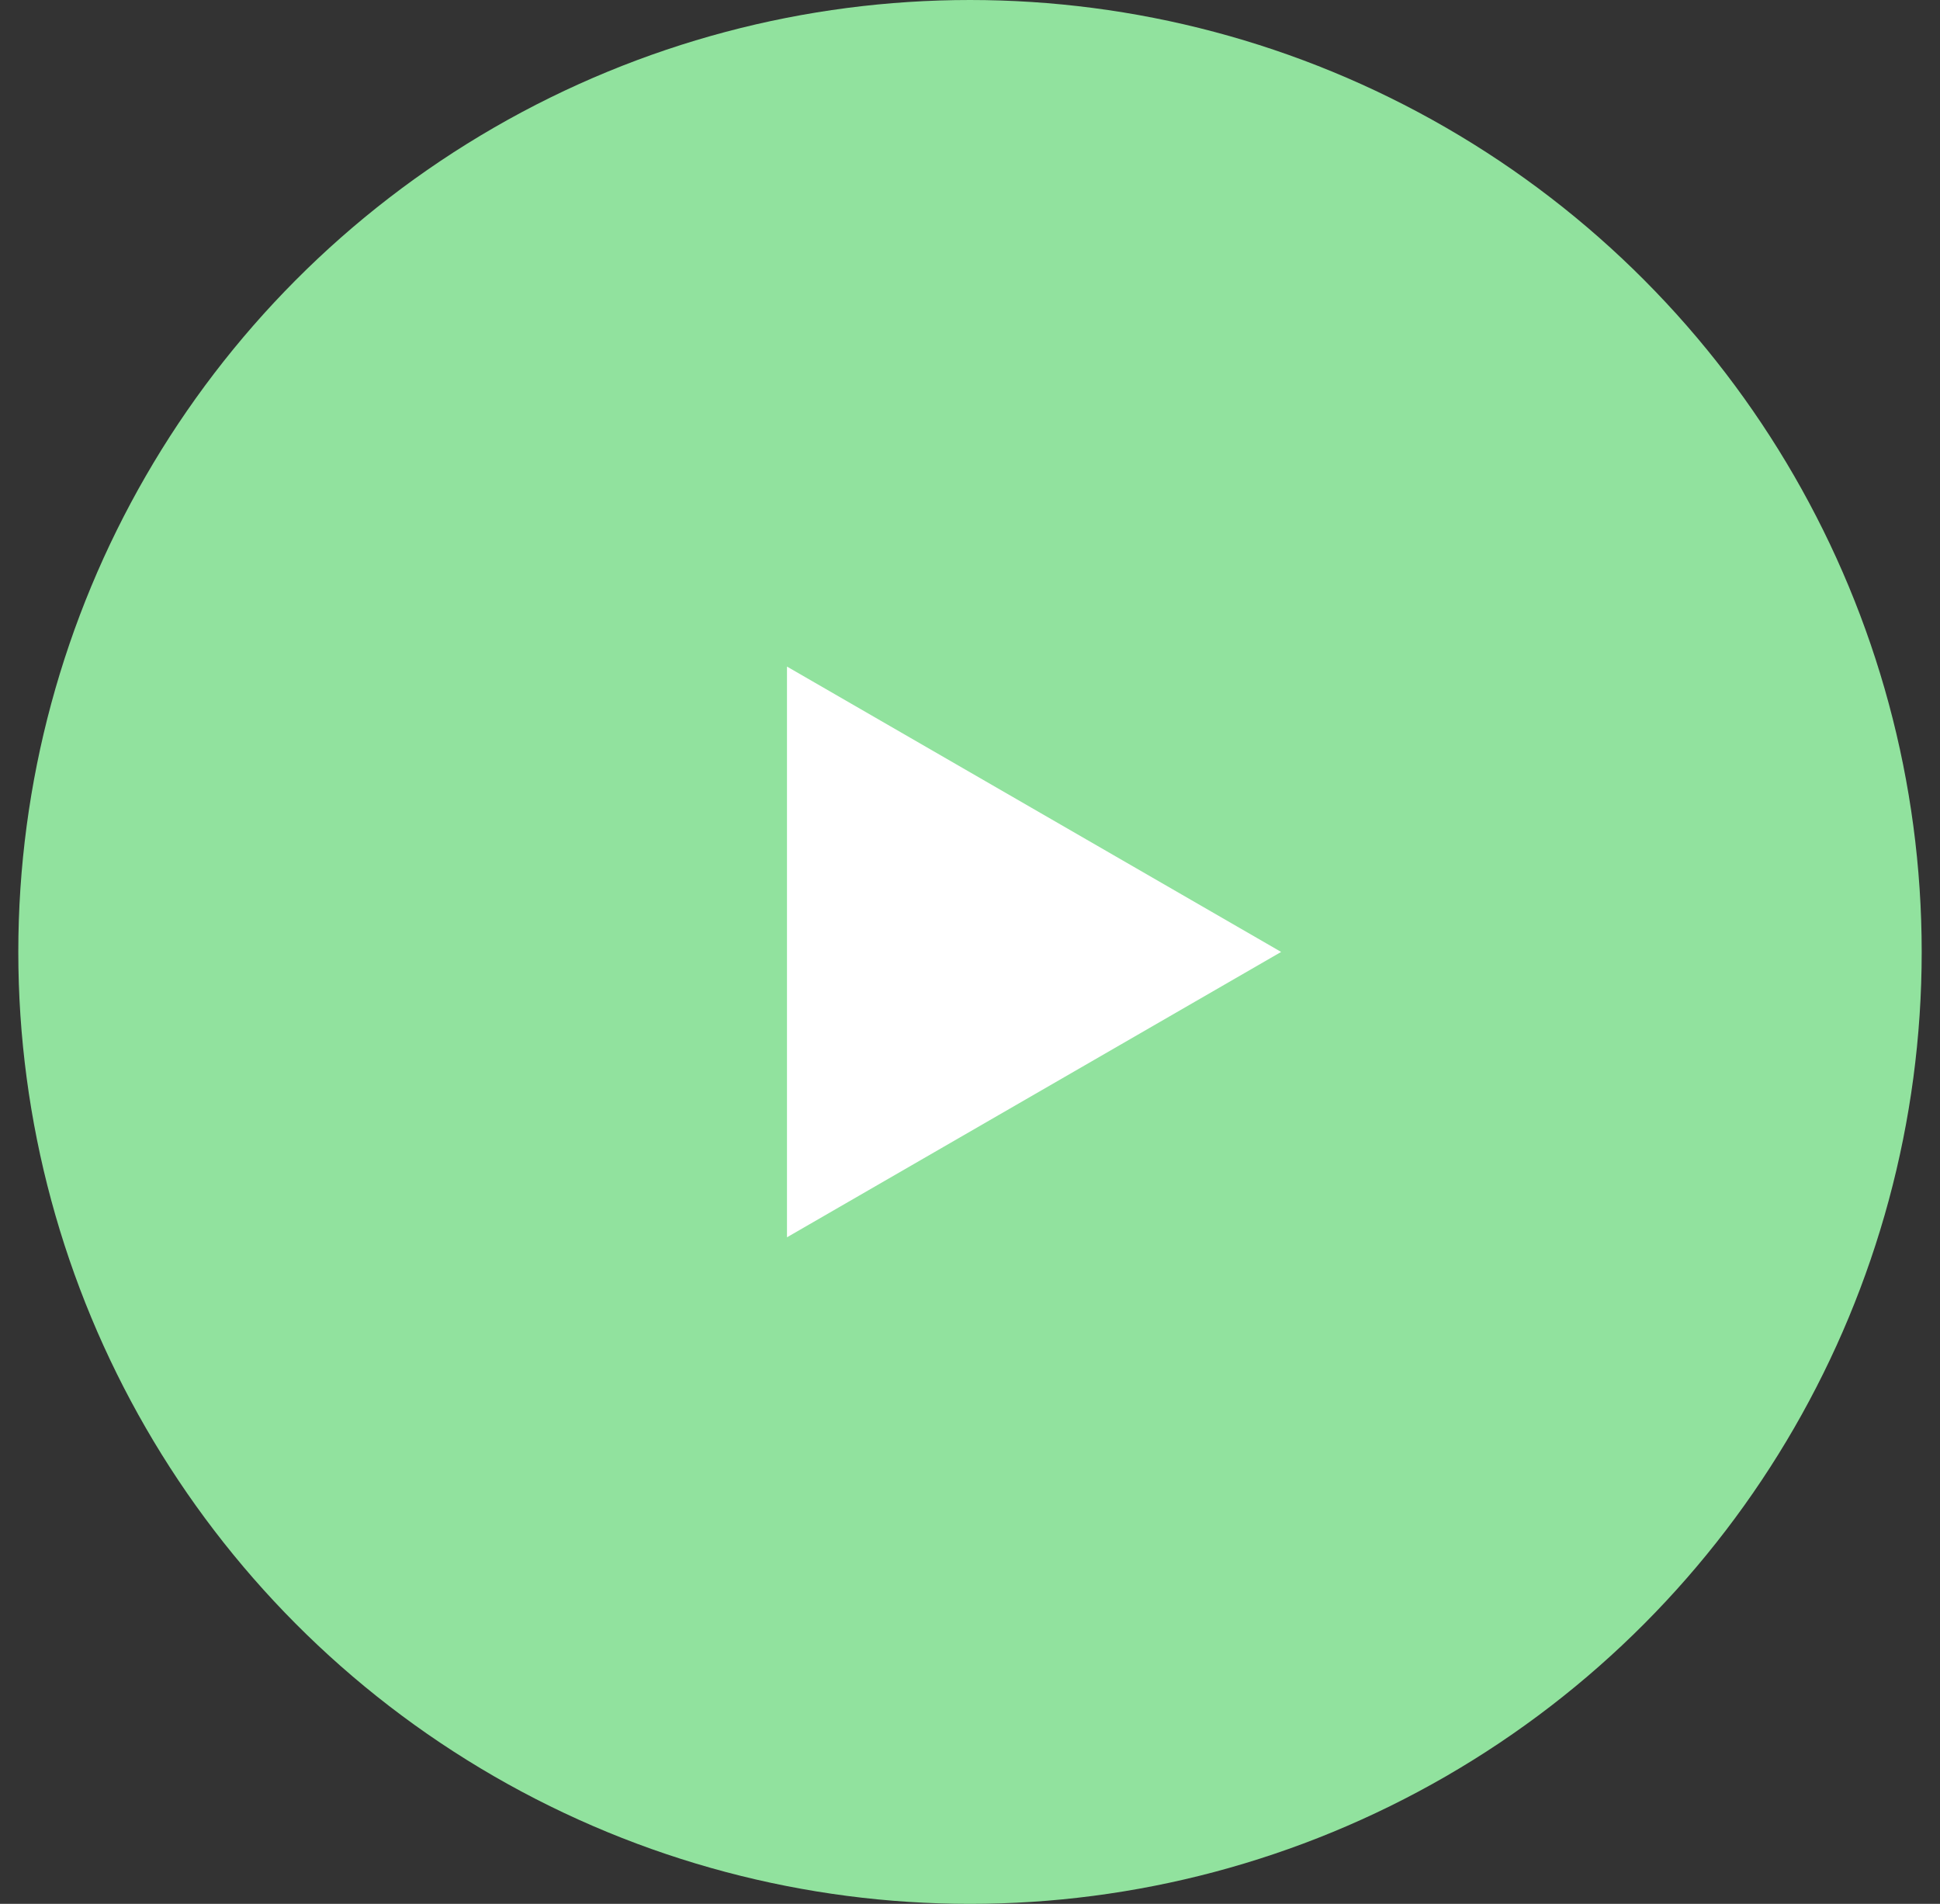
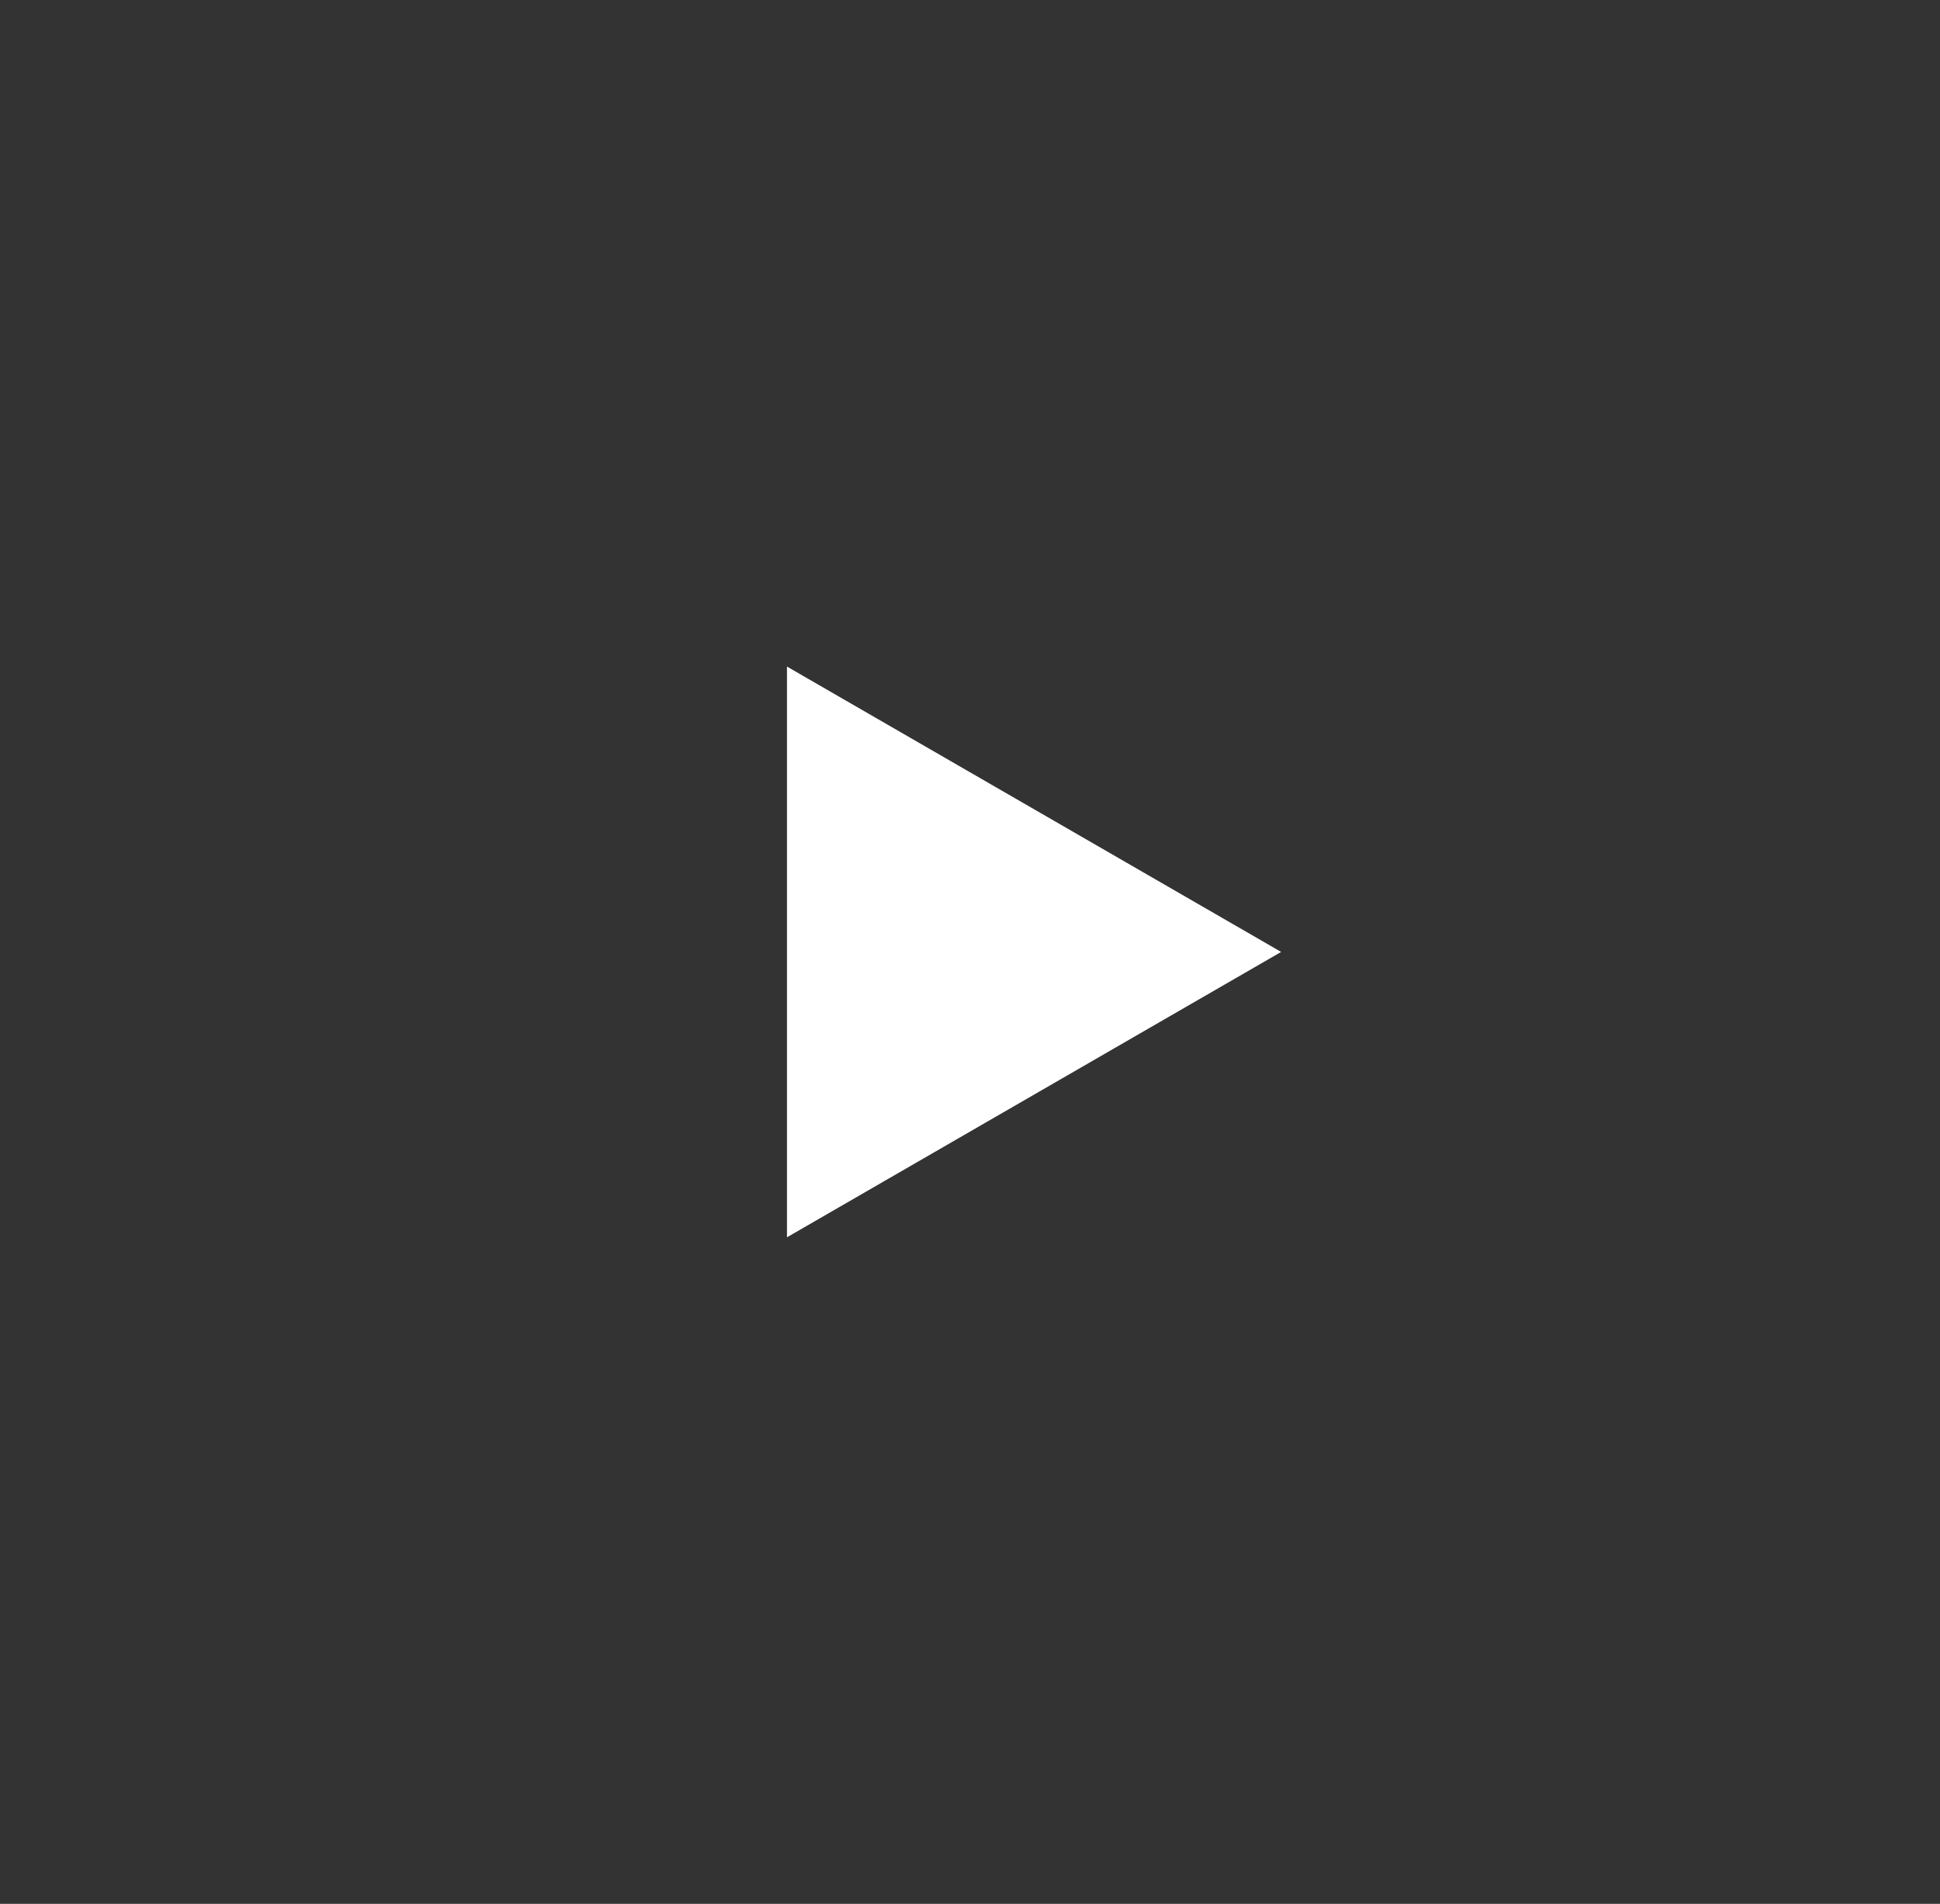
<svg xmlns="http://www.w3.org/2000/svg" width="53" height="52" viewBox="0 0 53 52" fill="none">
  <rect x="0" y="0" width="53" height="52" fill="#333333" stroke="none" />
-   <circle cx="26.5" cy="26" r="26" fill="#91E29E" />
  <path d="M35 26L21.5 33.794L21.5 18.206L35 26Z" fill="white" />
</svg>